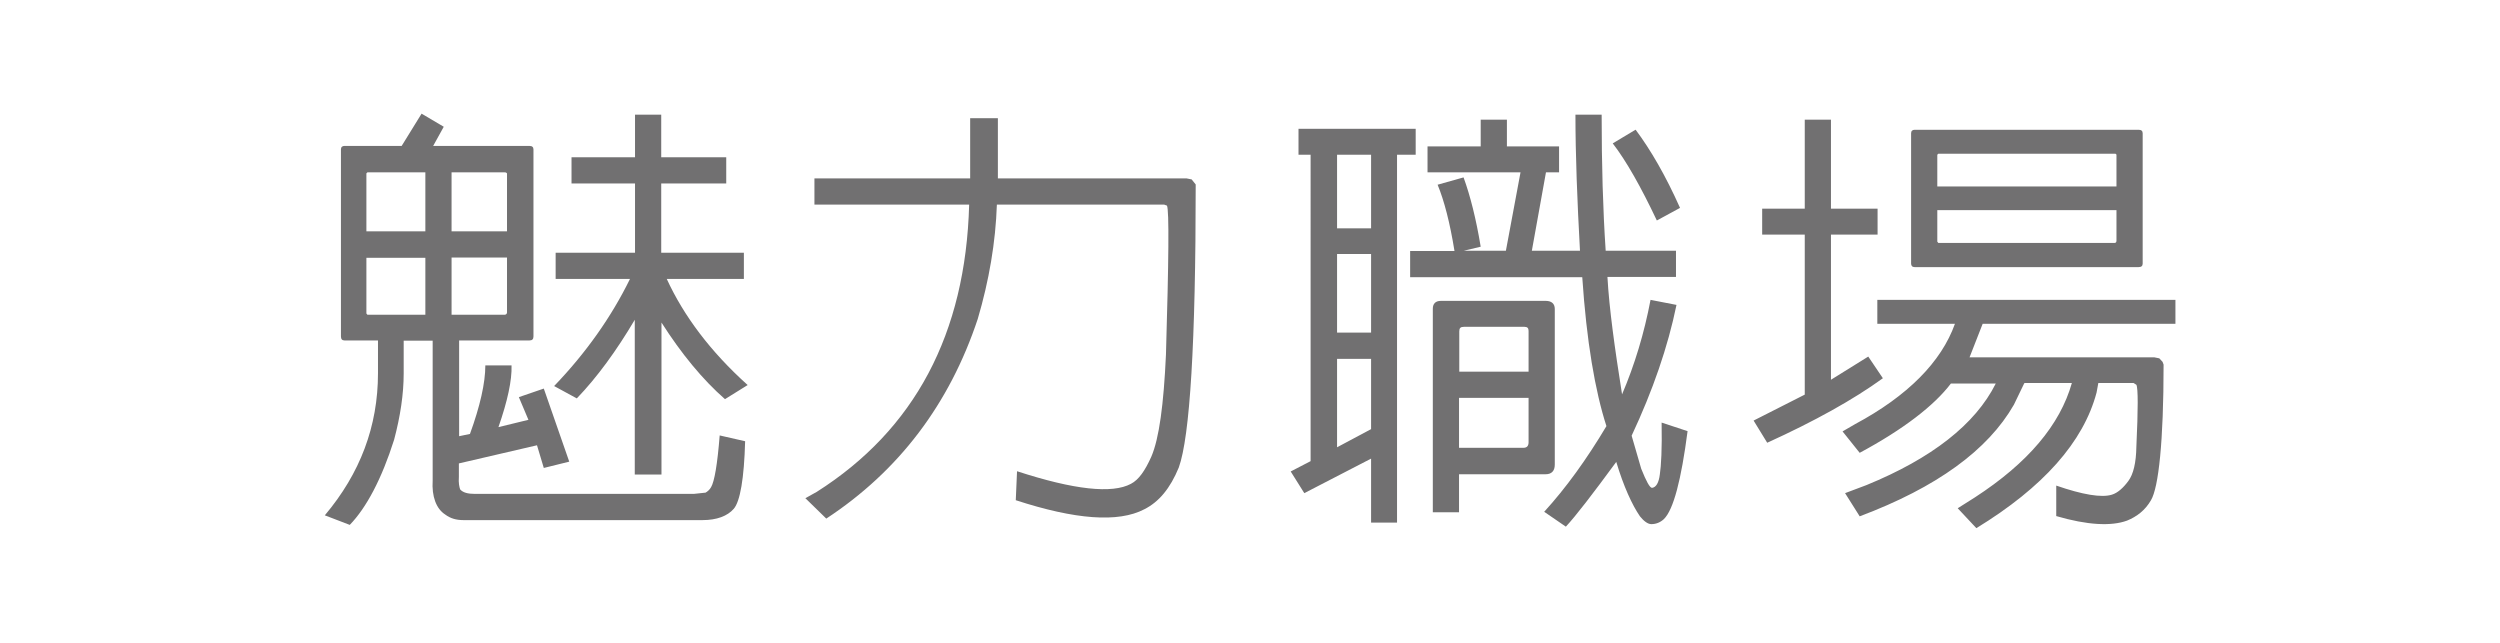
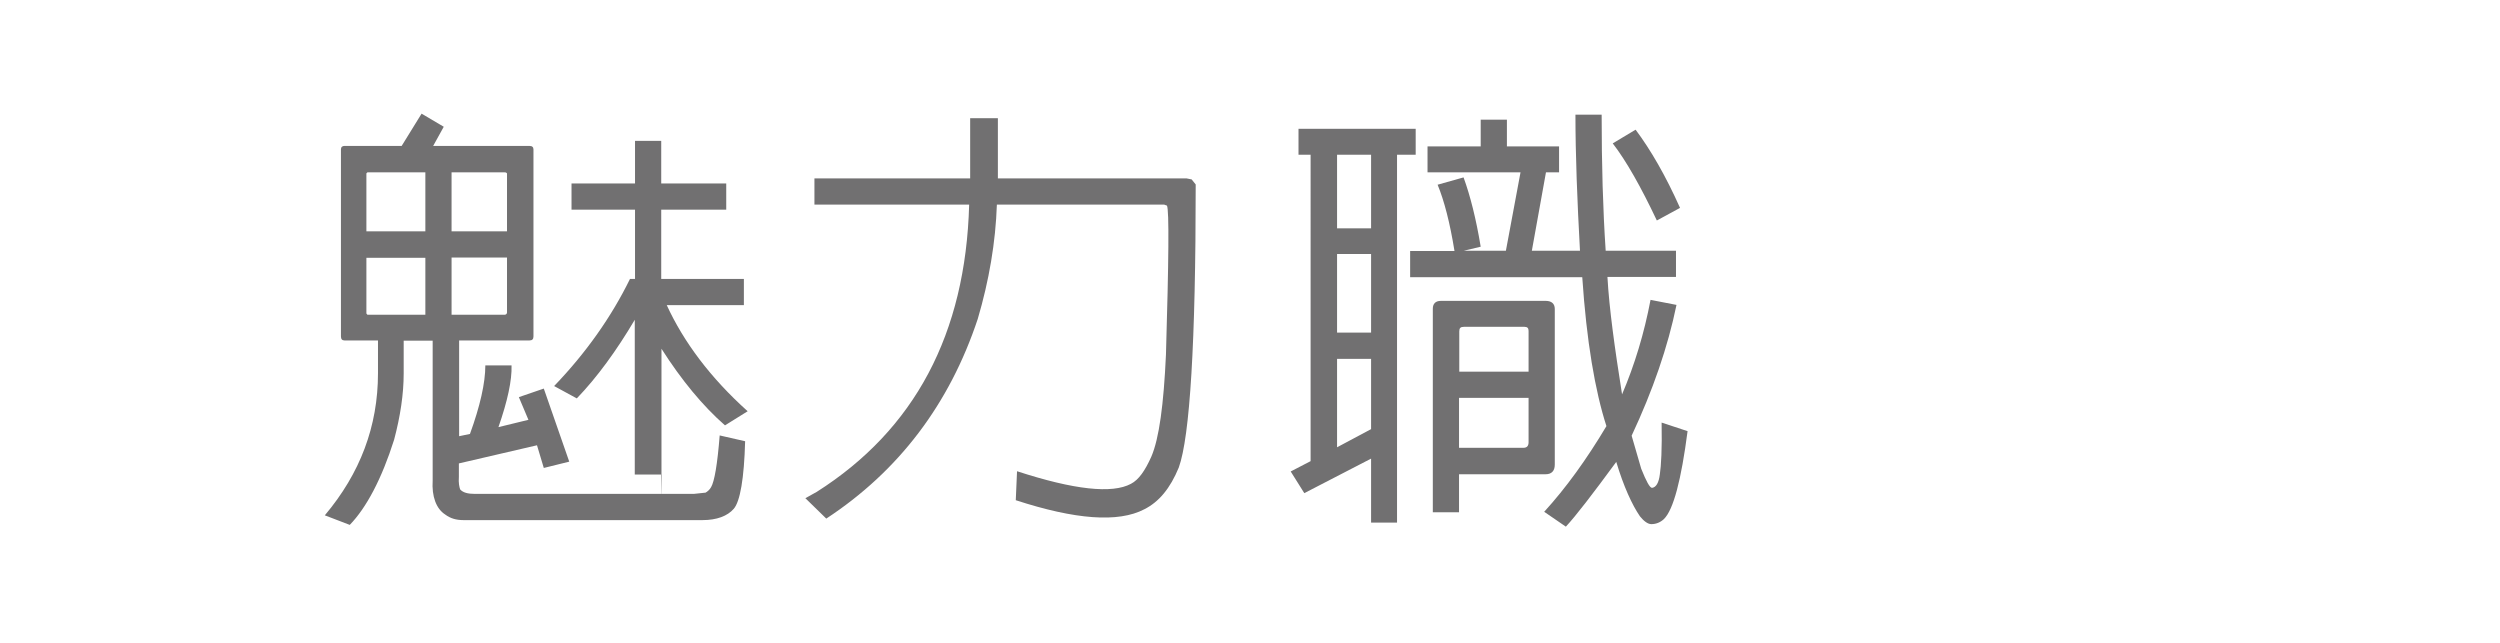
<svg xmlns="http://www.w3.org/2000/svg" id="_圖層_2" data-name="圖層_2" viewBox="0 0 99.21 25.51">
  <defs>
    <style>
      .cls-1 {
        fill: none;
      }

      .cls-2 {
        fill: #717071;
      }
    </style>
  </defs>
  <g id="_圖層_1-2" data-name="圖層_1">
    <g>
      <g>
-         <path class="cls-2" d="M18.21,18.42v.5c-.02.25.02.41.05.5.11.13.31.18.59.18h8.68l.47-.05c.07-.04.16-.11.22-.22.13-.22.25-.9.34-2.05l1.01.23c-.04,1.48-.2,2.39-.45,2.68-.25.29-.68.45-1.24.45h-9.49c-.29,0-.52-.07-.72-.22-.36-.23-.54-.72-.5-1.35v-5.55h-1.15v1.3c0,.81-.13,1.69-.38,2.63-.49,1.55-1.1,2.7-1.76,3.38l-.99-.38c1.4-1.66,2.11-3.53,2.11-5.64v-1.3h-1.33c-.09,0-.14-.05-.14-.16v-7.42c0-.09.05-.14.14-.14h2.27l.79-1.28.88.52-.42.76h3.82c.11,0,.16.05.16.14v7.42c0,.11-.05.16-.16.16h-2.79v3.8l.43-.09c.4-1.1.61-2.02.61-2.72h1.04c.02.59-.16,1.42-.52,2.45l1.19-.29-.38-.9.99-.34,1.01,2.9-1.01.25-.27-.9-3.1.72ZM16.88,6.84h-2.3l-.04.04v2.3h2.34v-2.34ZM16.88,10.23h-2.34v2.21l.04.05h2.3v-2.27ZM17.92,9.18h2.2v-2.3s-.04-.05-.09-.04h-2.11v2.34ZM17.92,12.49h2.11c.05,0,.09-.04.09-.09v-2.18h-2.2v2.27ZM26.23,18.83h-1.04v-6.14c-.72,1.22-1.5,2.29-2.3,3.12l-.9-.49c1.26-1.31,2.27-2.74,3.01-4.25h-2.95v-1.04h3.15v-2.75h-2.52v-1.04h2.52v-1.69h1.04v1.69h2.58v1.04h-2.58v2.75h3.28v1.04h-3.06c.67,1.46,1.73,2.88,3.21,4.21l-.9.56c-.88-.77-1.73-1.8-2.52-3.04v6.03Z" />
+         <path class="cls-2" d="M18.21,18.42v.5c-.02.25.02.41.05.5.11.13.31.18.59.18h8.68l.47-.05c.07-.04.16-.11.22-.22.13-.22.25-.9.34-2.05l1.01.23c-.04,1.48-.2,2.39-.45,2.68-.25.29-.68.45-1.24.45h-9.49c-.29,0-.52-.07-.72-.22-.36-.23-.54-.72-.5-1.35v-5.55h-1.15v1.3c0,.81-.13,1.69-.38,2.63-.49,1.55-1.1,2.7-1.76,3.38l-.99-.38c1.4-1.66,2.11-3.53,2.11-5.64v-1.3h-1.33c-.09,0-.14-.05-.14-.16v-7.42c0-.09.05-.14.14-.14h2.27l.79-1.28.88.52-.42.76h3.82c.11,0,.16.05.16.14v7.42c0,.11-.05.16-.16.16h-2.79v3.8l.43-.09c.4-1.1.61-2.02.61-2.72h1.04c.02.59-.16,1.42-.52,2.45l1.19-.29-.38-.9.99-.34,1.01,2.9-1.01.25-.27-.9-3.1.72ZM16.88,6.84h-2.3l-.04.04v2.3h2.34v-2.34ZM16.88,10.23h-2.34v2.21l.04.05h2.3v-2.27ZM17.92,9.18h2.2v-2.3s-.04-.05-.09-.04h-2.11v2.34ZM17.92,12.49h2.11c.05,0,.09-.04.09-.09v-2.18h-2.2v2.27ZM26.23,18.83h-1.04v-6.14c-.72,1.22-1.5,2.29-2.3,3.12l-.9-.49c1.26-1.31,2.27-2.74,3.01-4.25h-2.95h3.15v-2.75h-2.52v-1.04h2.52v-1.69h1.04v1.69h2.58v1.04h-2.58v2.75h3.28v1.04h-3.06c.67,1.46,1.73,2.88,3.21,4.21l-.9.56c-.88-.77-1.73-1.8-2.52-3.04v6.03Z" />
        <path class="cls-2" d="M32.32,8.12v-1.04h6.18v-2.39h1.1v2.39h7.49l.2.04.16.2v.05c0,6.21-.23,9.96-.67,11.18-.34.83-.79,1.37-1.37,1.66-1.03.54-2.74.41-5.1-.36l.05-1.15c2.27.74,3.78.9,4.52.5.31-.16.56-.52.81-1.08.31-.72.49-2.07.58-4.05.11-3.73.13-5.73.04-5.91l-.11-.04h-6.64c-.05,1.49-.31,3.02-.76,4.54-1.12,3.37-3.13,6.03-6.01,7.92l-.83-.81.45-.25c3.89-2.47,5.91-6.27,6.05-11.4h-6.14Z" />
        <path class="cls-2" d="M52.02,6.14h-.49v-1.03h4.65v1.03h-.74v14.6h-1.03v-2.54l-2.65,1.37-.54-.86.79-.41V6.14ZM54.41,9.06v-2.92h-1.35v2.92h1.35ZM54.41,13.2v-3.12h-1.35v3.12h1.35ZM54.41,17.03v-2.79h-1.35v3.51l1.35-.72ZM62.8,11h-6.84v-1.04h1.76c-.18-1.12-.41-2-.67-2.63l1.03-.29c.27.74.5,1.66.68,2.75l-.67.16h1.67l.58-3.11h-3.69v-1.03h2.11v-1.06h1.04v1.06h2.07v1.03h-.52l-.56,3.11h1.91c-.11-2-.18-3.82-.18-5.4h1.04c0,1.96.05,3.76.16,5.4h2.79v1.04h-2.72c.07,1.26.29,2.83.58,4.66.5-1.17.88-2.43,1.13-3.75l1.03.2c-.34,1.66-.94,3.4-1.78,5.19l.38,1.31c.2.5.34.76.43.76.16-.02.27-.2.31-.54.05-.32.09-1.01.07-2.05l1.03.34c-.25,1.93-.56,3.12-.94,3.49-.14.13-.31.2-.5.2-.13,0-.29-.11-.45-.31-.31-.45-.65-1.19-.94-2.16-.94,1.28-1.6,2.14-2,2.57l-.86-.59c.86-.94,1.69-2.09,2.47-3.4-.45-1.39-.79-3.37-.96-5.92ZM57.9,20.33h-1.04v-8.08c0-.2.11-.31.32-.31h4.16c.23,0,.36.11.36.32v6.18c0,.25-.13.38-.36.38h-3.44v1.51ZM60.66,14.75v-1.62c0-.11-.05-.16-.16-.16h-2.41c-.13,0-.18.05-.18.18v1.6h2.75ZM57.9,15.79v1.98h2.56c.13,0,.2-.07.2-.22v-1.76h-2.75ZM64.91,5.15c.59.79,1.19,1.82,1.76,3.1l-.92.5c-.63-1.33-1.21-2.36-1.75-3.06l.9-.54Z" />
-         <path class="cls-2" d="M71.62,9.31h-1.69v-1.03h1.69v-3.53h1.04v3.53h1.85v1.03h-1.85v5.76l1.48-.92.58.86c-1.17.85-2.72,1.71-4.59,2.56l-.54-.88,2.03-1.03v-6.36ZM80.33,15.21l-.41.85c-1.03,1.8-3.06,3.28-6.12,4.43l-.58-.92.85-.32c2.59-1.06,4.32-2.41,5.13-4.03h-1.78c-.67.88-1.89,1.82-3.62,2.75l-.68-.85.5-.29c2.09-1.12,3.42-2.47,3.96-3.98h-3.08v-.95h11.83v.95h-7.65l-.52,1.33h7.33l.2.04.13.14.04.11c0,3.06-.2,4.88-.5,5.38-.23.4-.56.65-.95.81-.63.23-1.58.18-2.81-.18v-1.21c1.04.36,1.8.49,2.21.36.23-.07.45-.27.65-.54.2-.27.31-.72.32-1.37.07-1.49.07-2.32,0-2.45l-.11-.07h-1.4l-.07.38c-.52,1.96-2.12,3.76-4.77,5.38l-.74-.79.68-.43c2.11-1.37,3.38-2.88,3.85-4.54h-1.87ZM75.98,10.6c-.09,0-.14-.05-.14-.14v-5.17c0-.09.05-.14.14-.14h8.89c.11,0,.16.05.16.14v5.17c0,.09-.05.14-.16.14h-8.89ZM83.99,7.4v-1.26s-.02-.05-.07-.04h-7l-.04.04v1.26h7.11ZM76.88,8.35v1.24l.04.05h7c.05,0,.07-.04.07-.09v-1.21h-7.11Z" />
      </g>
-       <rect class="cls-1" width="99.21" height="25.51" />
    </g>
  </g>
</svg>